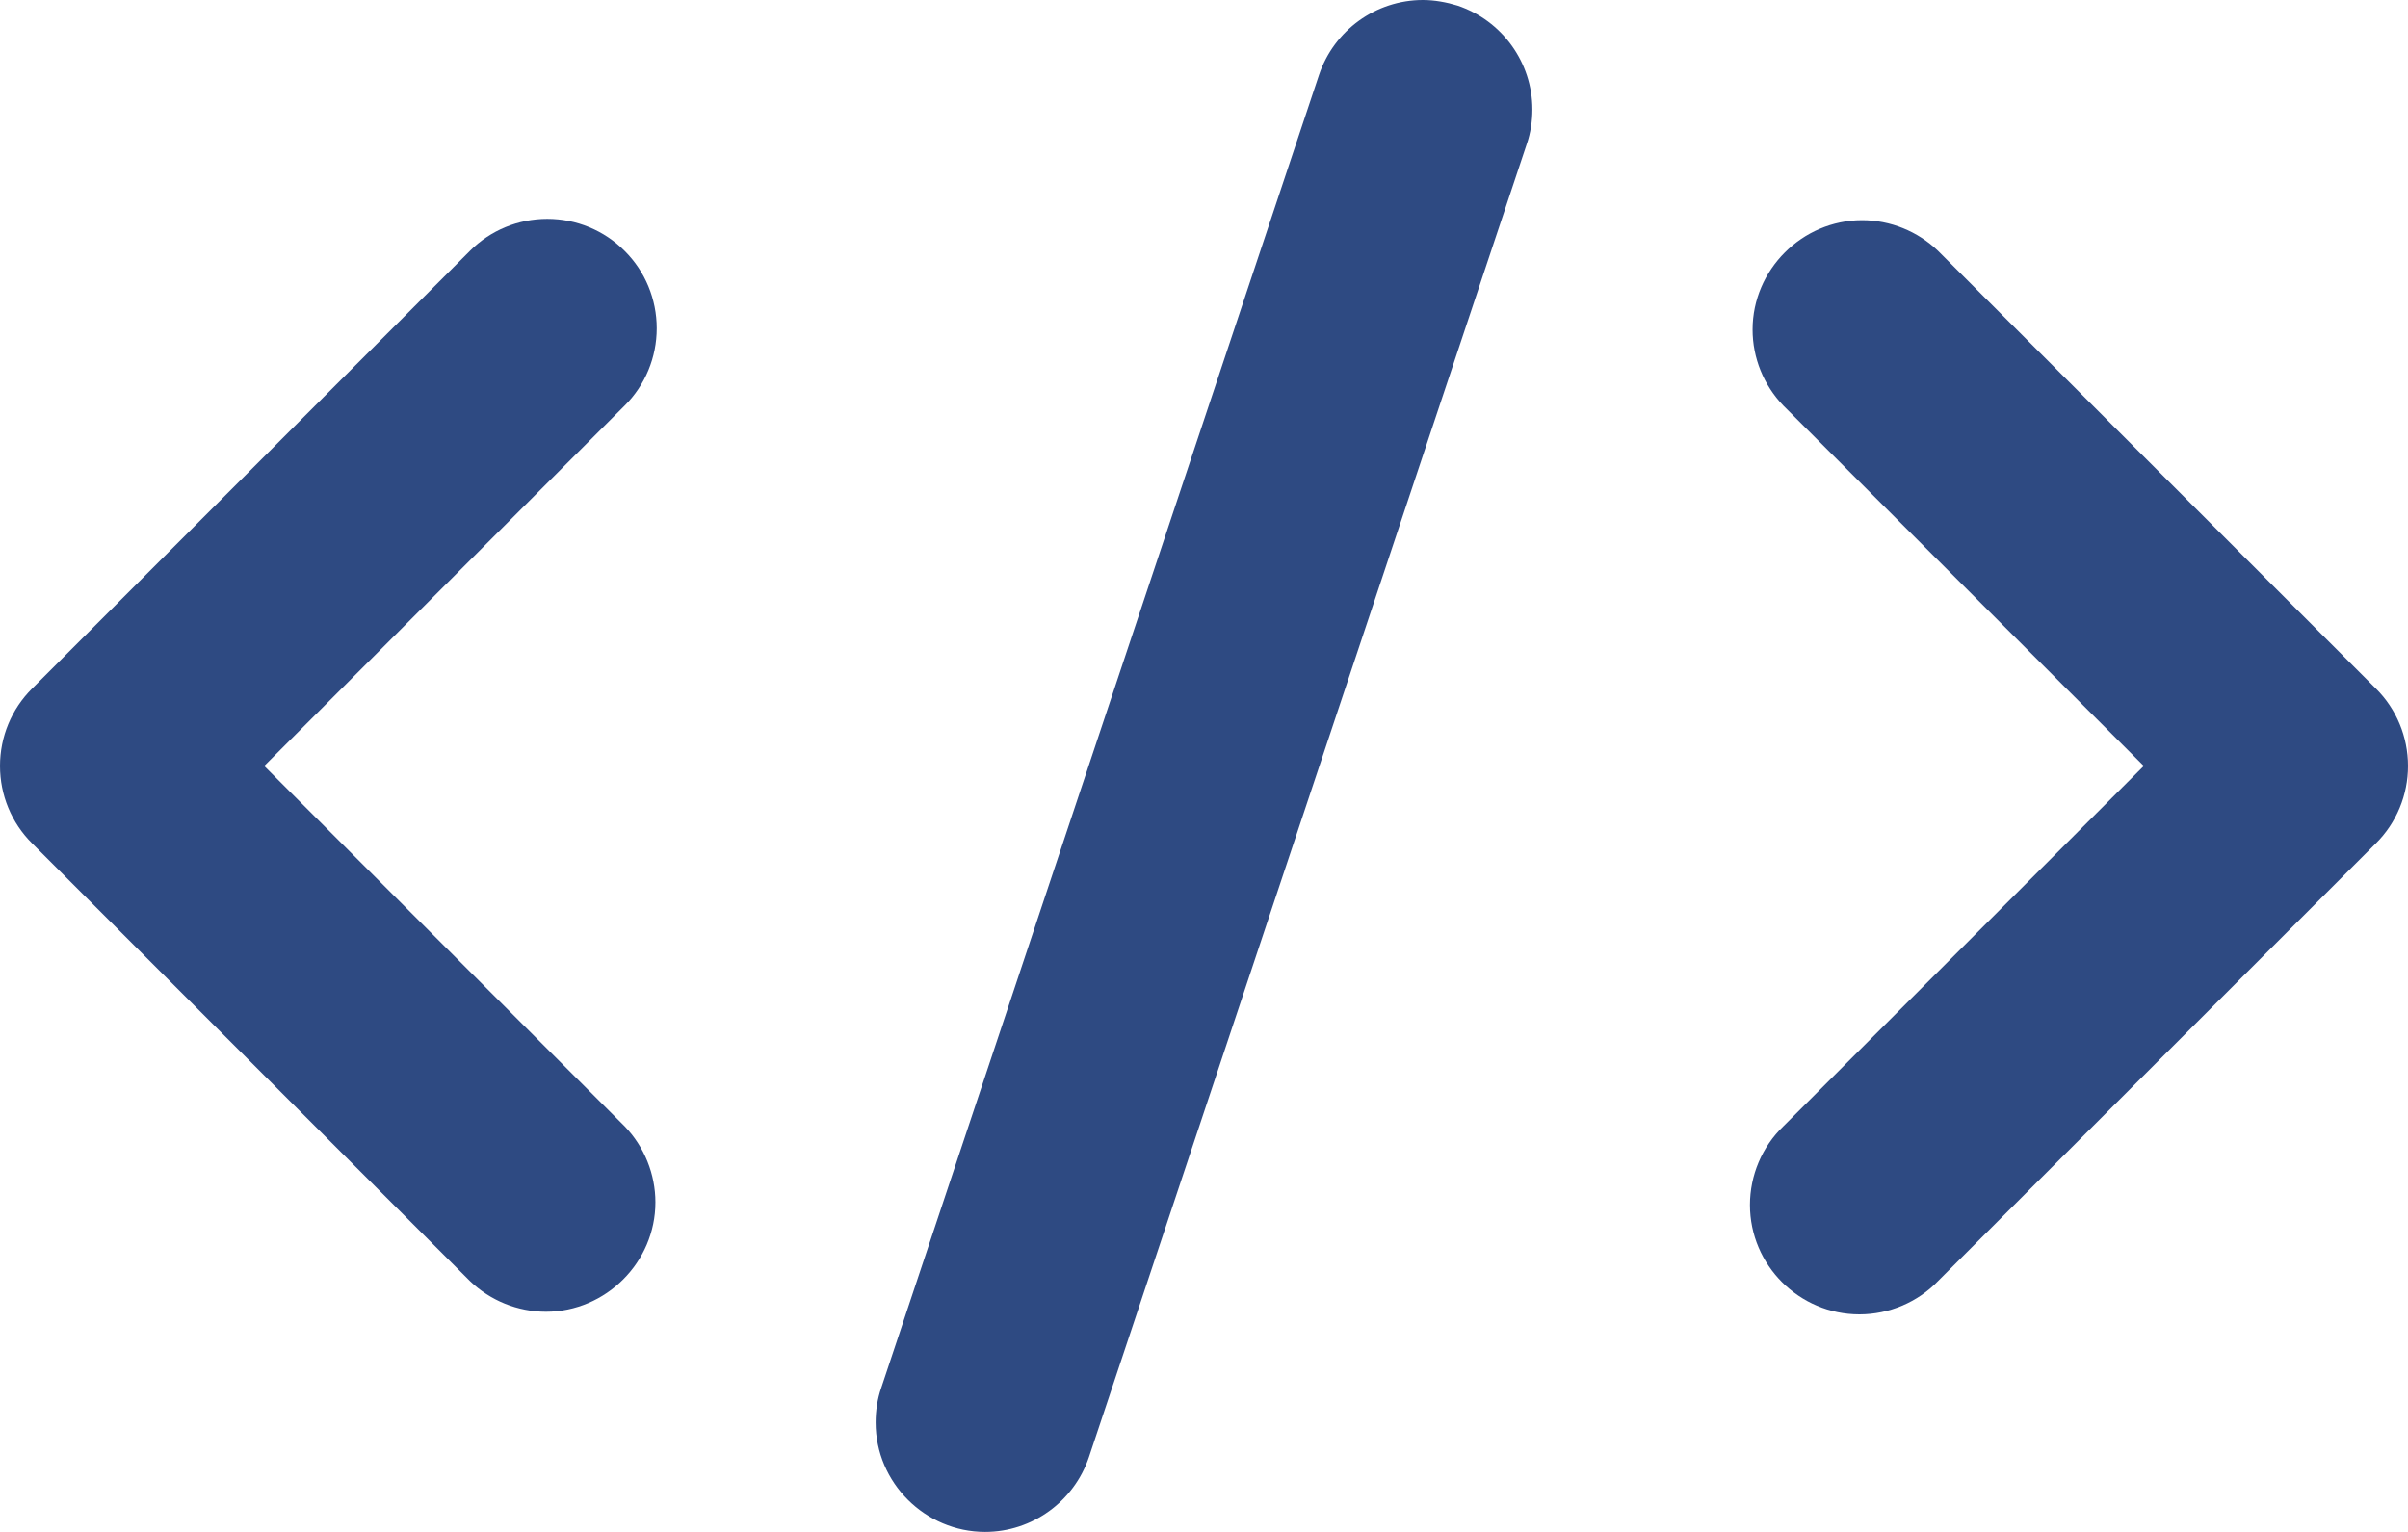
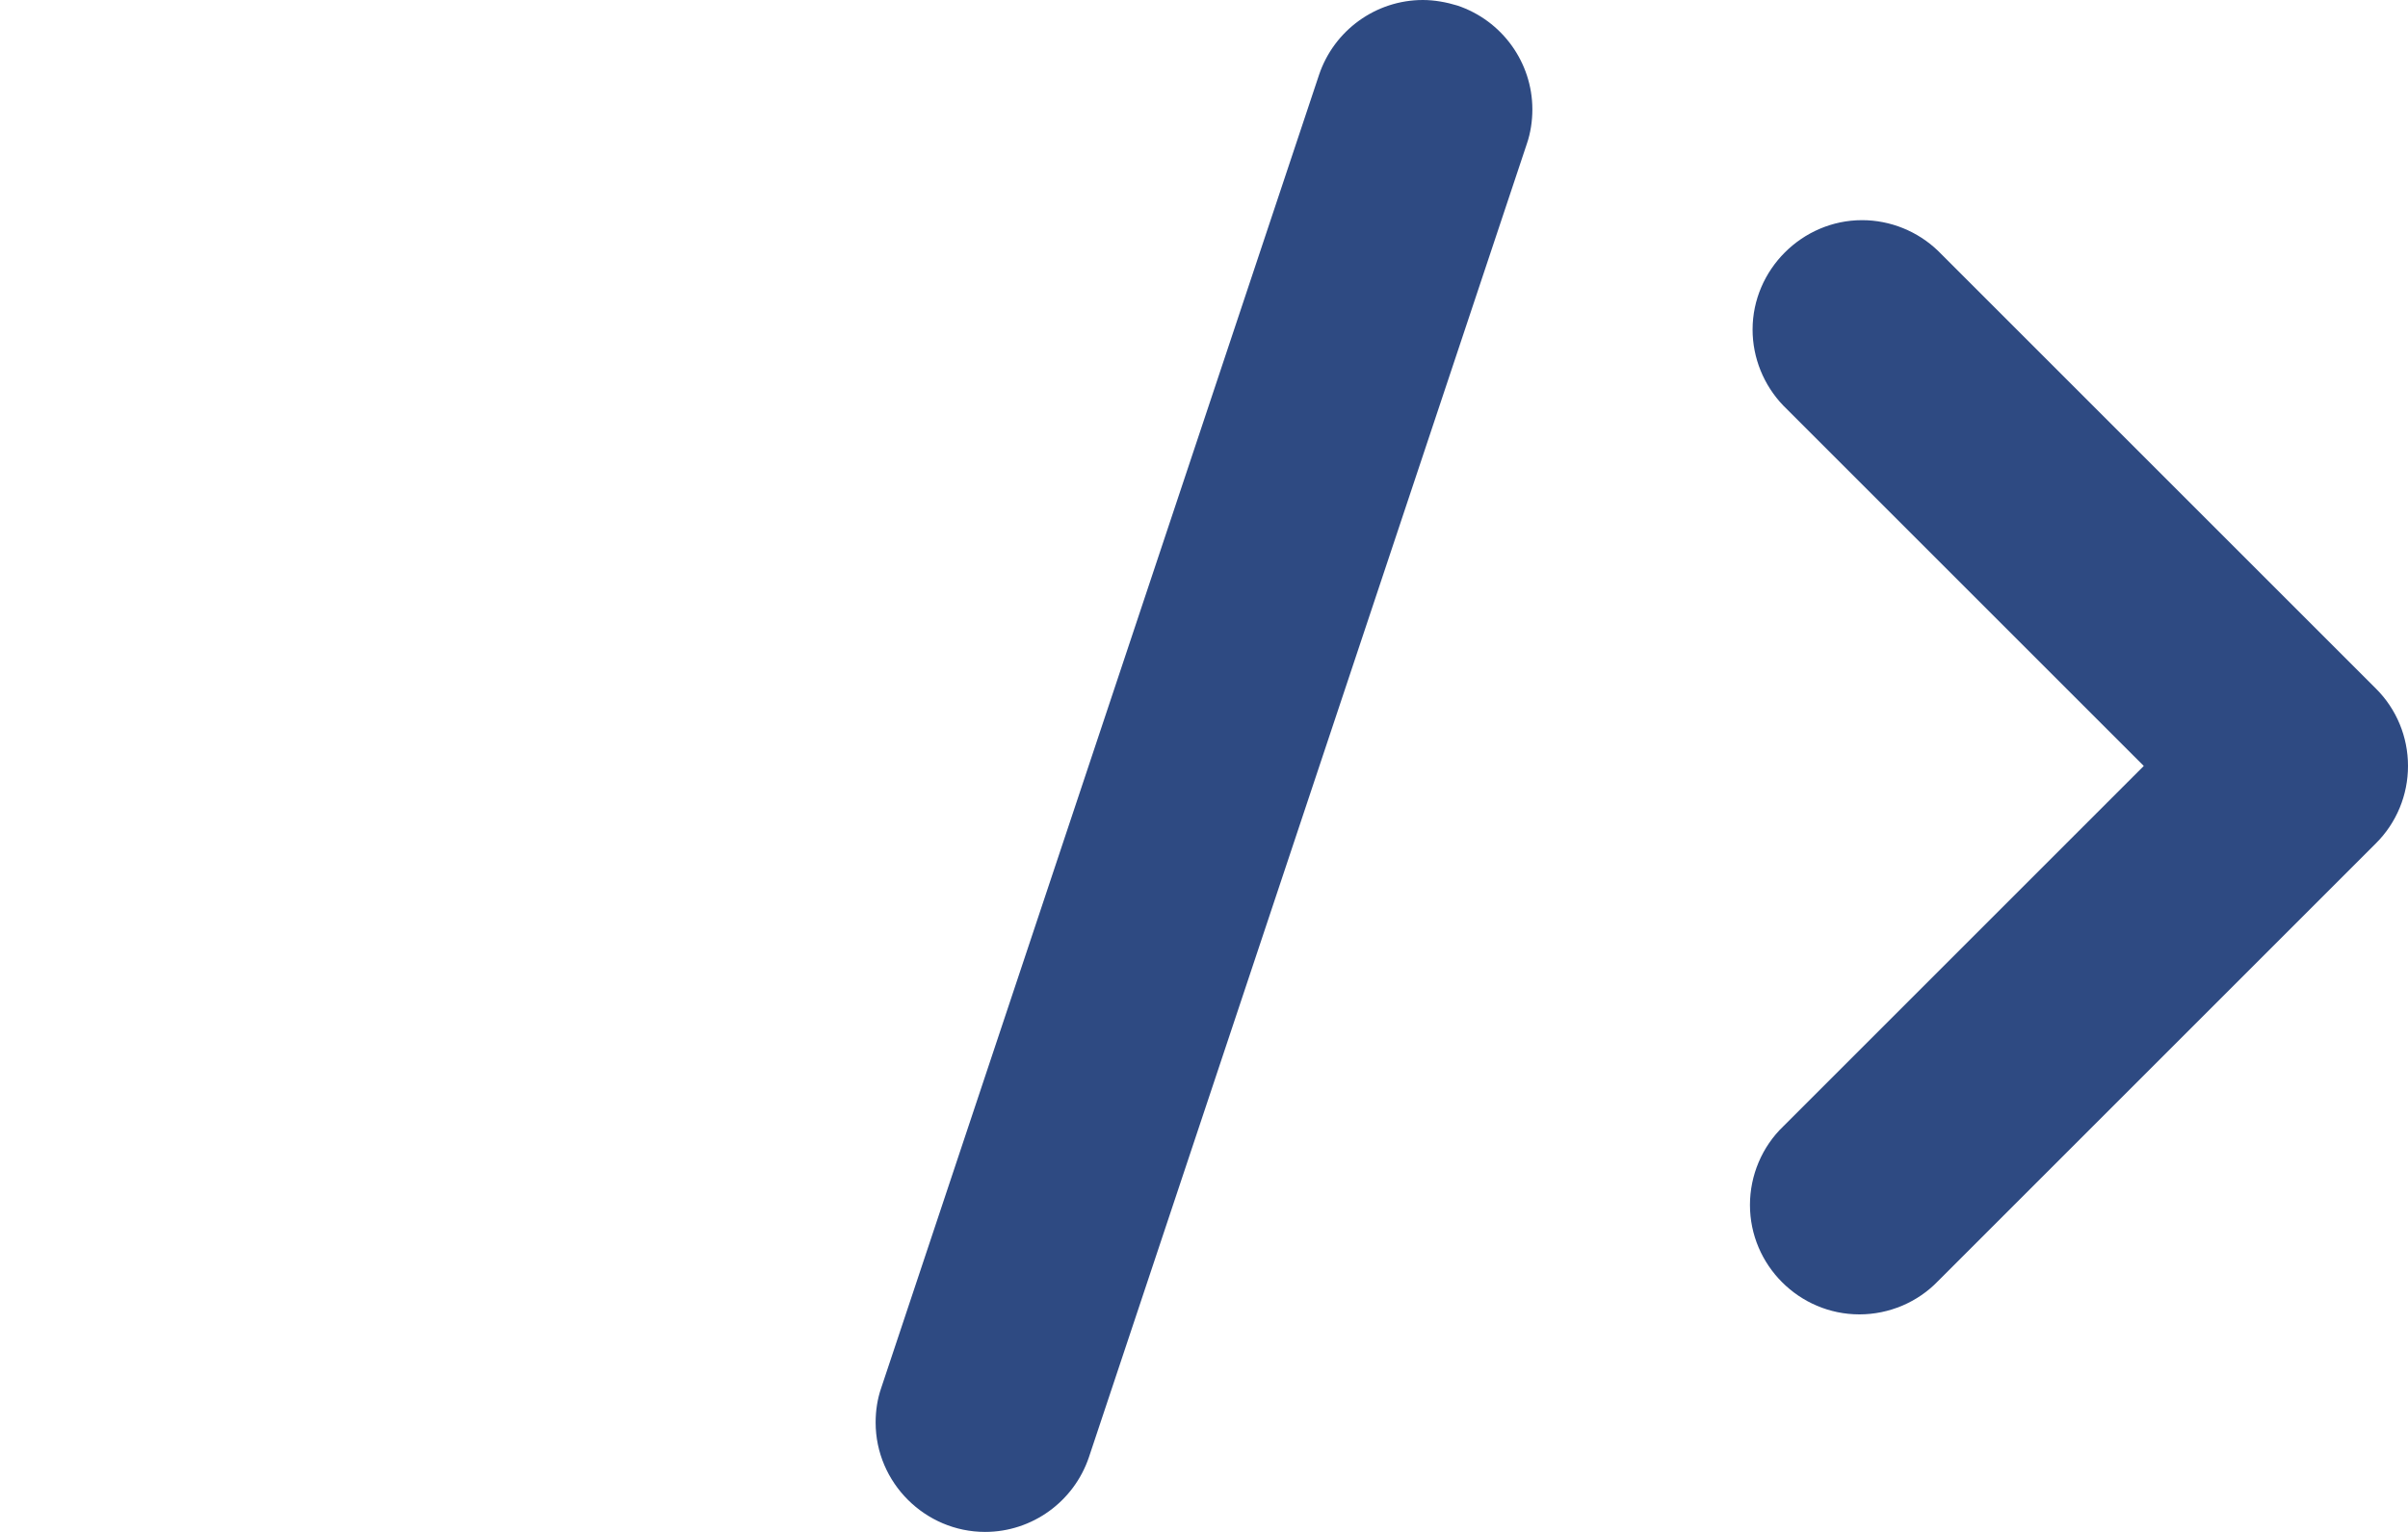
<svg xmlns="http://www.w3.org/2000/svg" fill="#2e4a82" height="14" preserveAspectRatio="xMidYMid meet" version="1" viewBox="5.0 9.0 22.0 14.0" width="22" zoomAndPan="magnify">
  <g id="change1_1">
    <path d="M 18.316 9.051 C 18.215 9.02 18.105 9 18 9 C 17.57 9 17.188 9.277 17.051 9.684 L 13.051 21.684 C 13.016 21.785 13 21.891 13 22 C 13 22.551 13.453 23 14 23 C 14.43 23 14.812 22.723 14.949 22.316 L 18.949 10.316 C 18.984 10.215 19 10.105 19 10 C 19 9.57 18.723 9.188 18.316 9.051" fill="inherit" />
-     <path d="M 10.707 11.293 C 10.52 11.105 10.266 11 10 11 C 9.734 11 9.48 11.105 9.293 11.293 L 5.293 15.293 C 5.105 15.48 5 15.734 5 16 C 5 16.266 5.105 16.52 5.293 16.707 L 9.293 20.707 C 9.48 20.887 9.73 20.988 9.988 20.988 C 10.535 20.988 10.988 20.535 10.988 19.988 C 10.988 19.73 10.887 19.48 10.707 19.293 L 7.414 16 L 10.707 12.707 C 10.895 12.52 11 12.266 11 12 C 11 11.734 10.895 11.48 10.707 11.293" fill="inherit" />
    <path d="M 26.707 15.293 L 22.707 11.293 C 22.52 11.113 22.27 11.012 22.012 11.012 C 21.465 11.012 21.012 11.465 21.012 12.012 C 21.012 12.27 21.113 12.52 21.293 12.707 L 24.586 16 L 21.293 19.293 C 21.098 19.48 20.988 19.742 20.988 20.012 C 20.988 20.562 21.438 21.012 21.988 21.012 C 22.258 21.012 22.52 20.902 22.707 20.707 L 26.707 16.707 C 26.895 16.52 27 16.266 27 16 C 27 15.734 26.895 15.48 26.707 15.293" fill="inherit" />
  </g>
</svg>